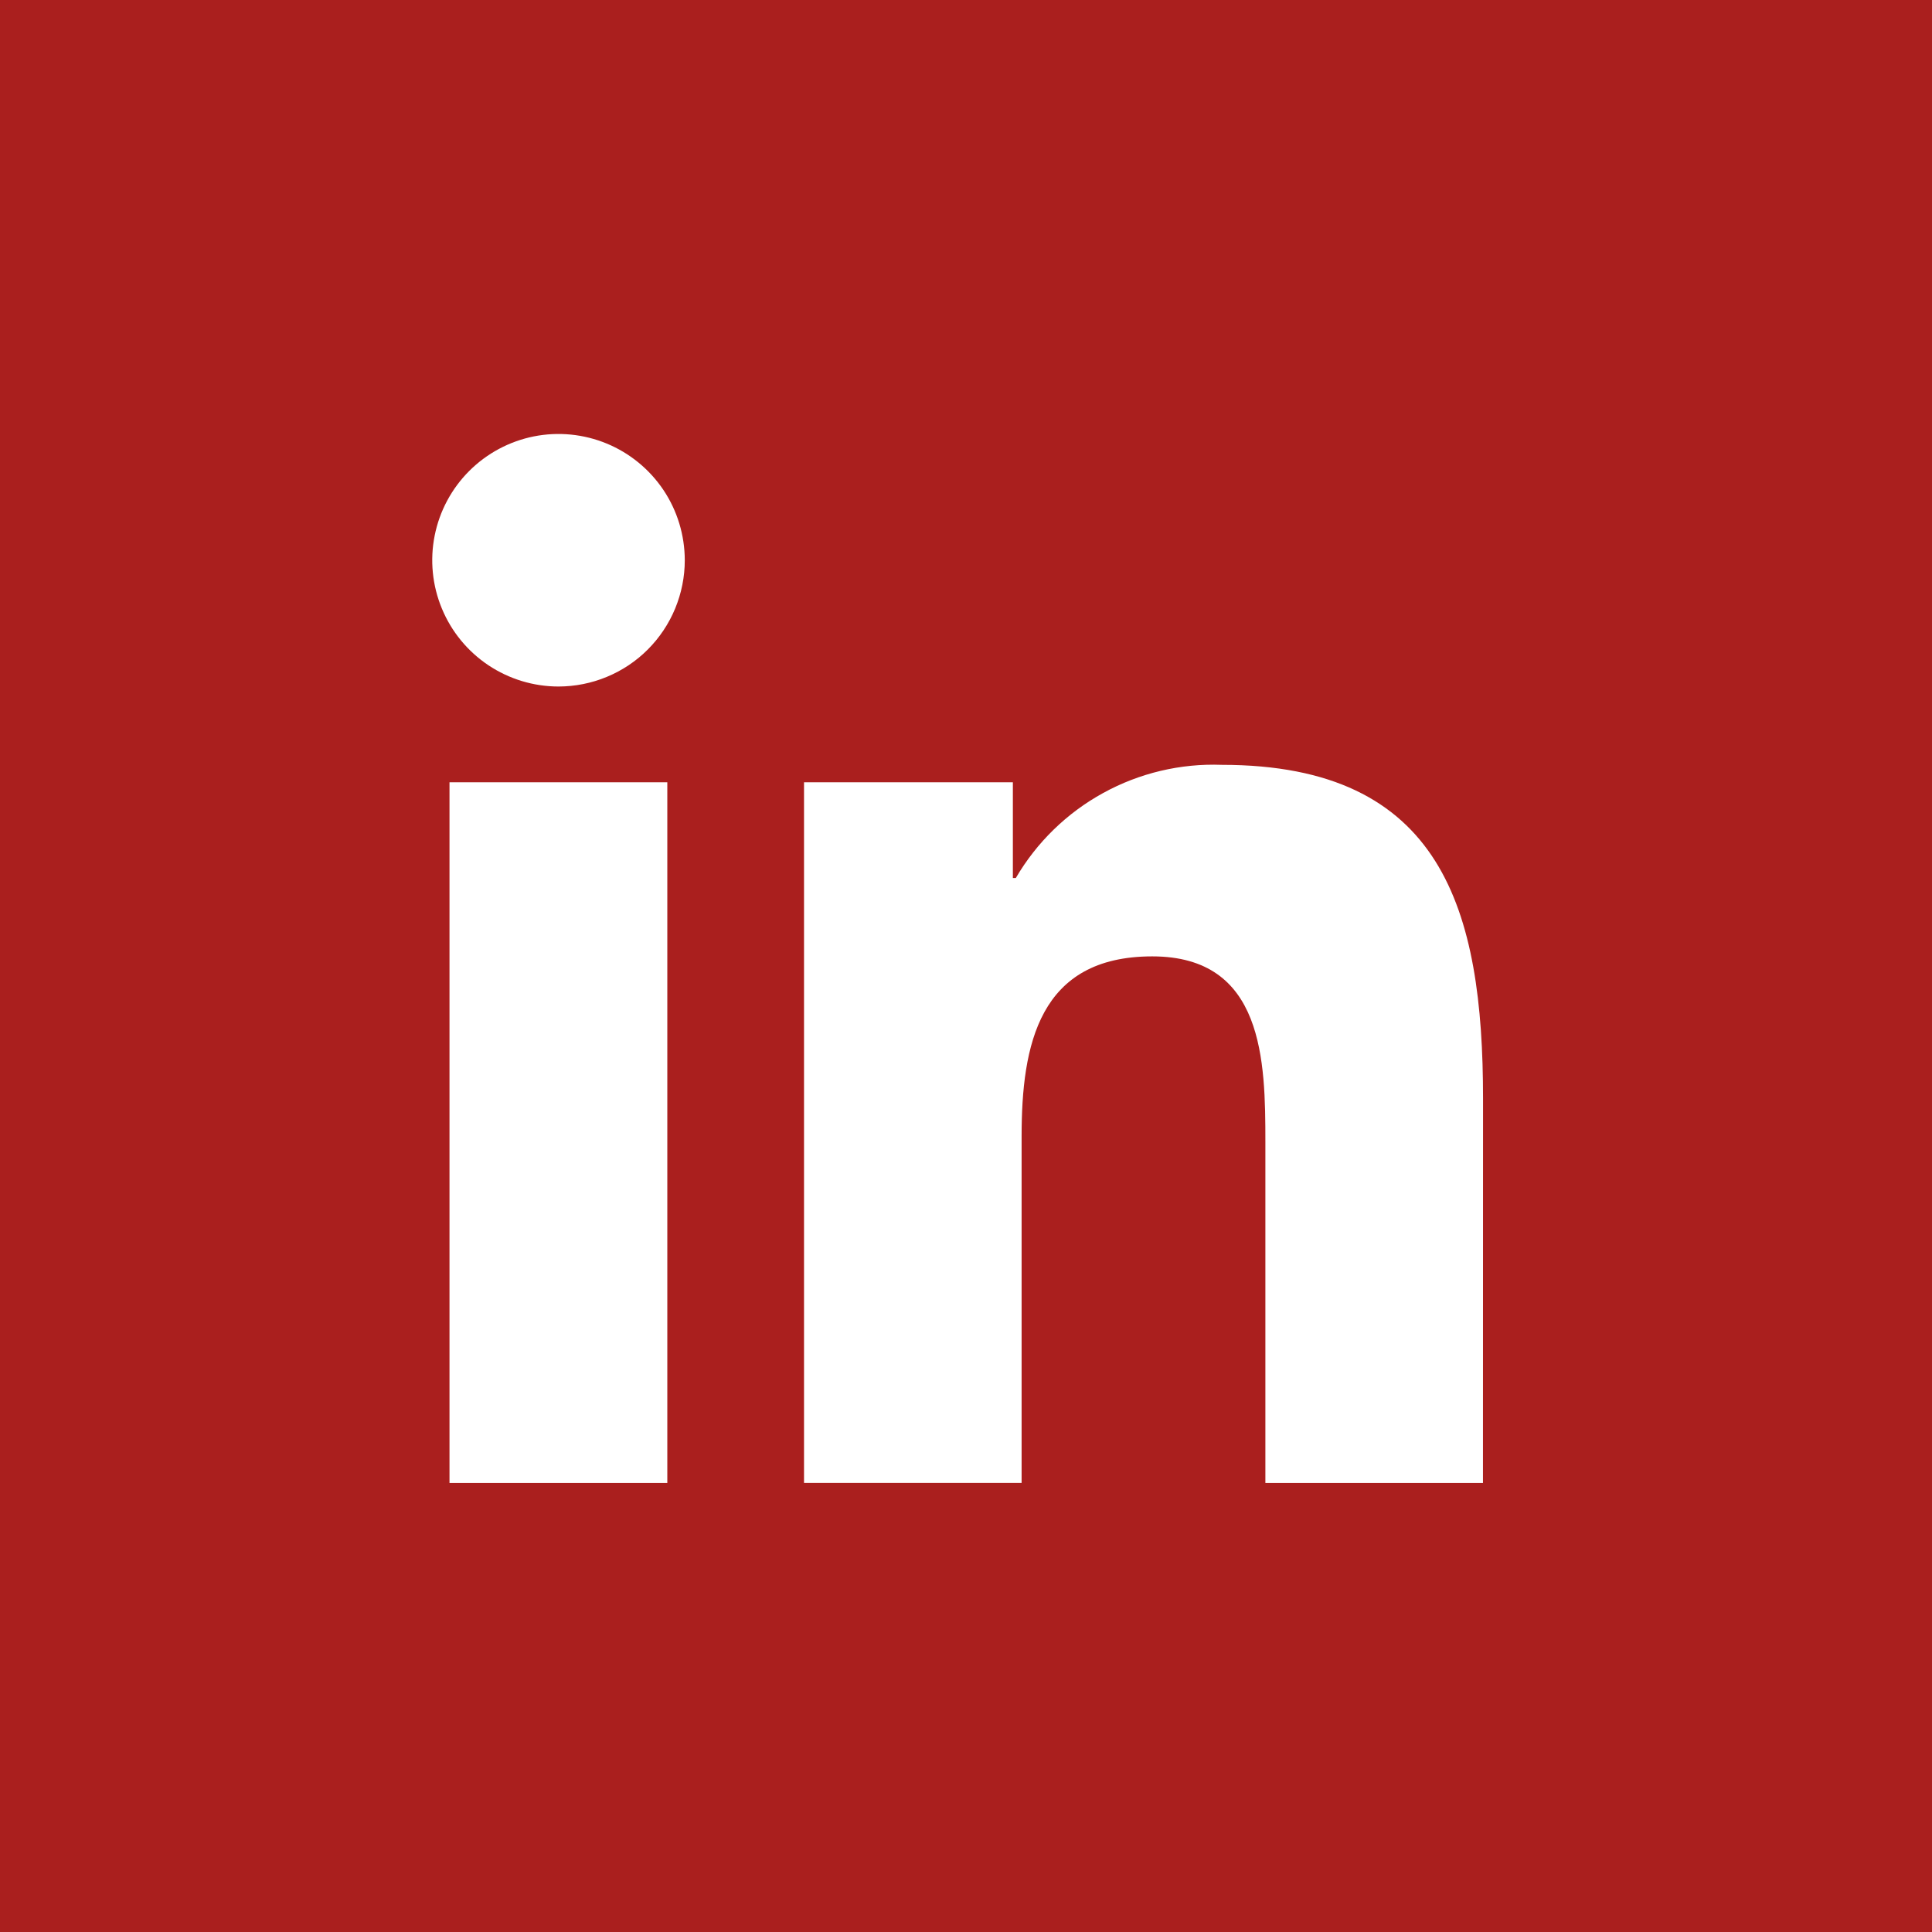
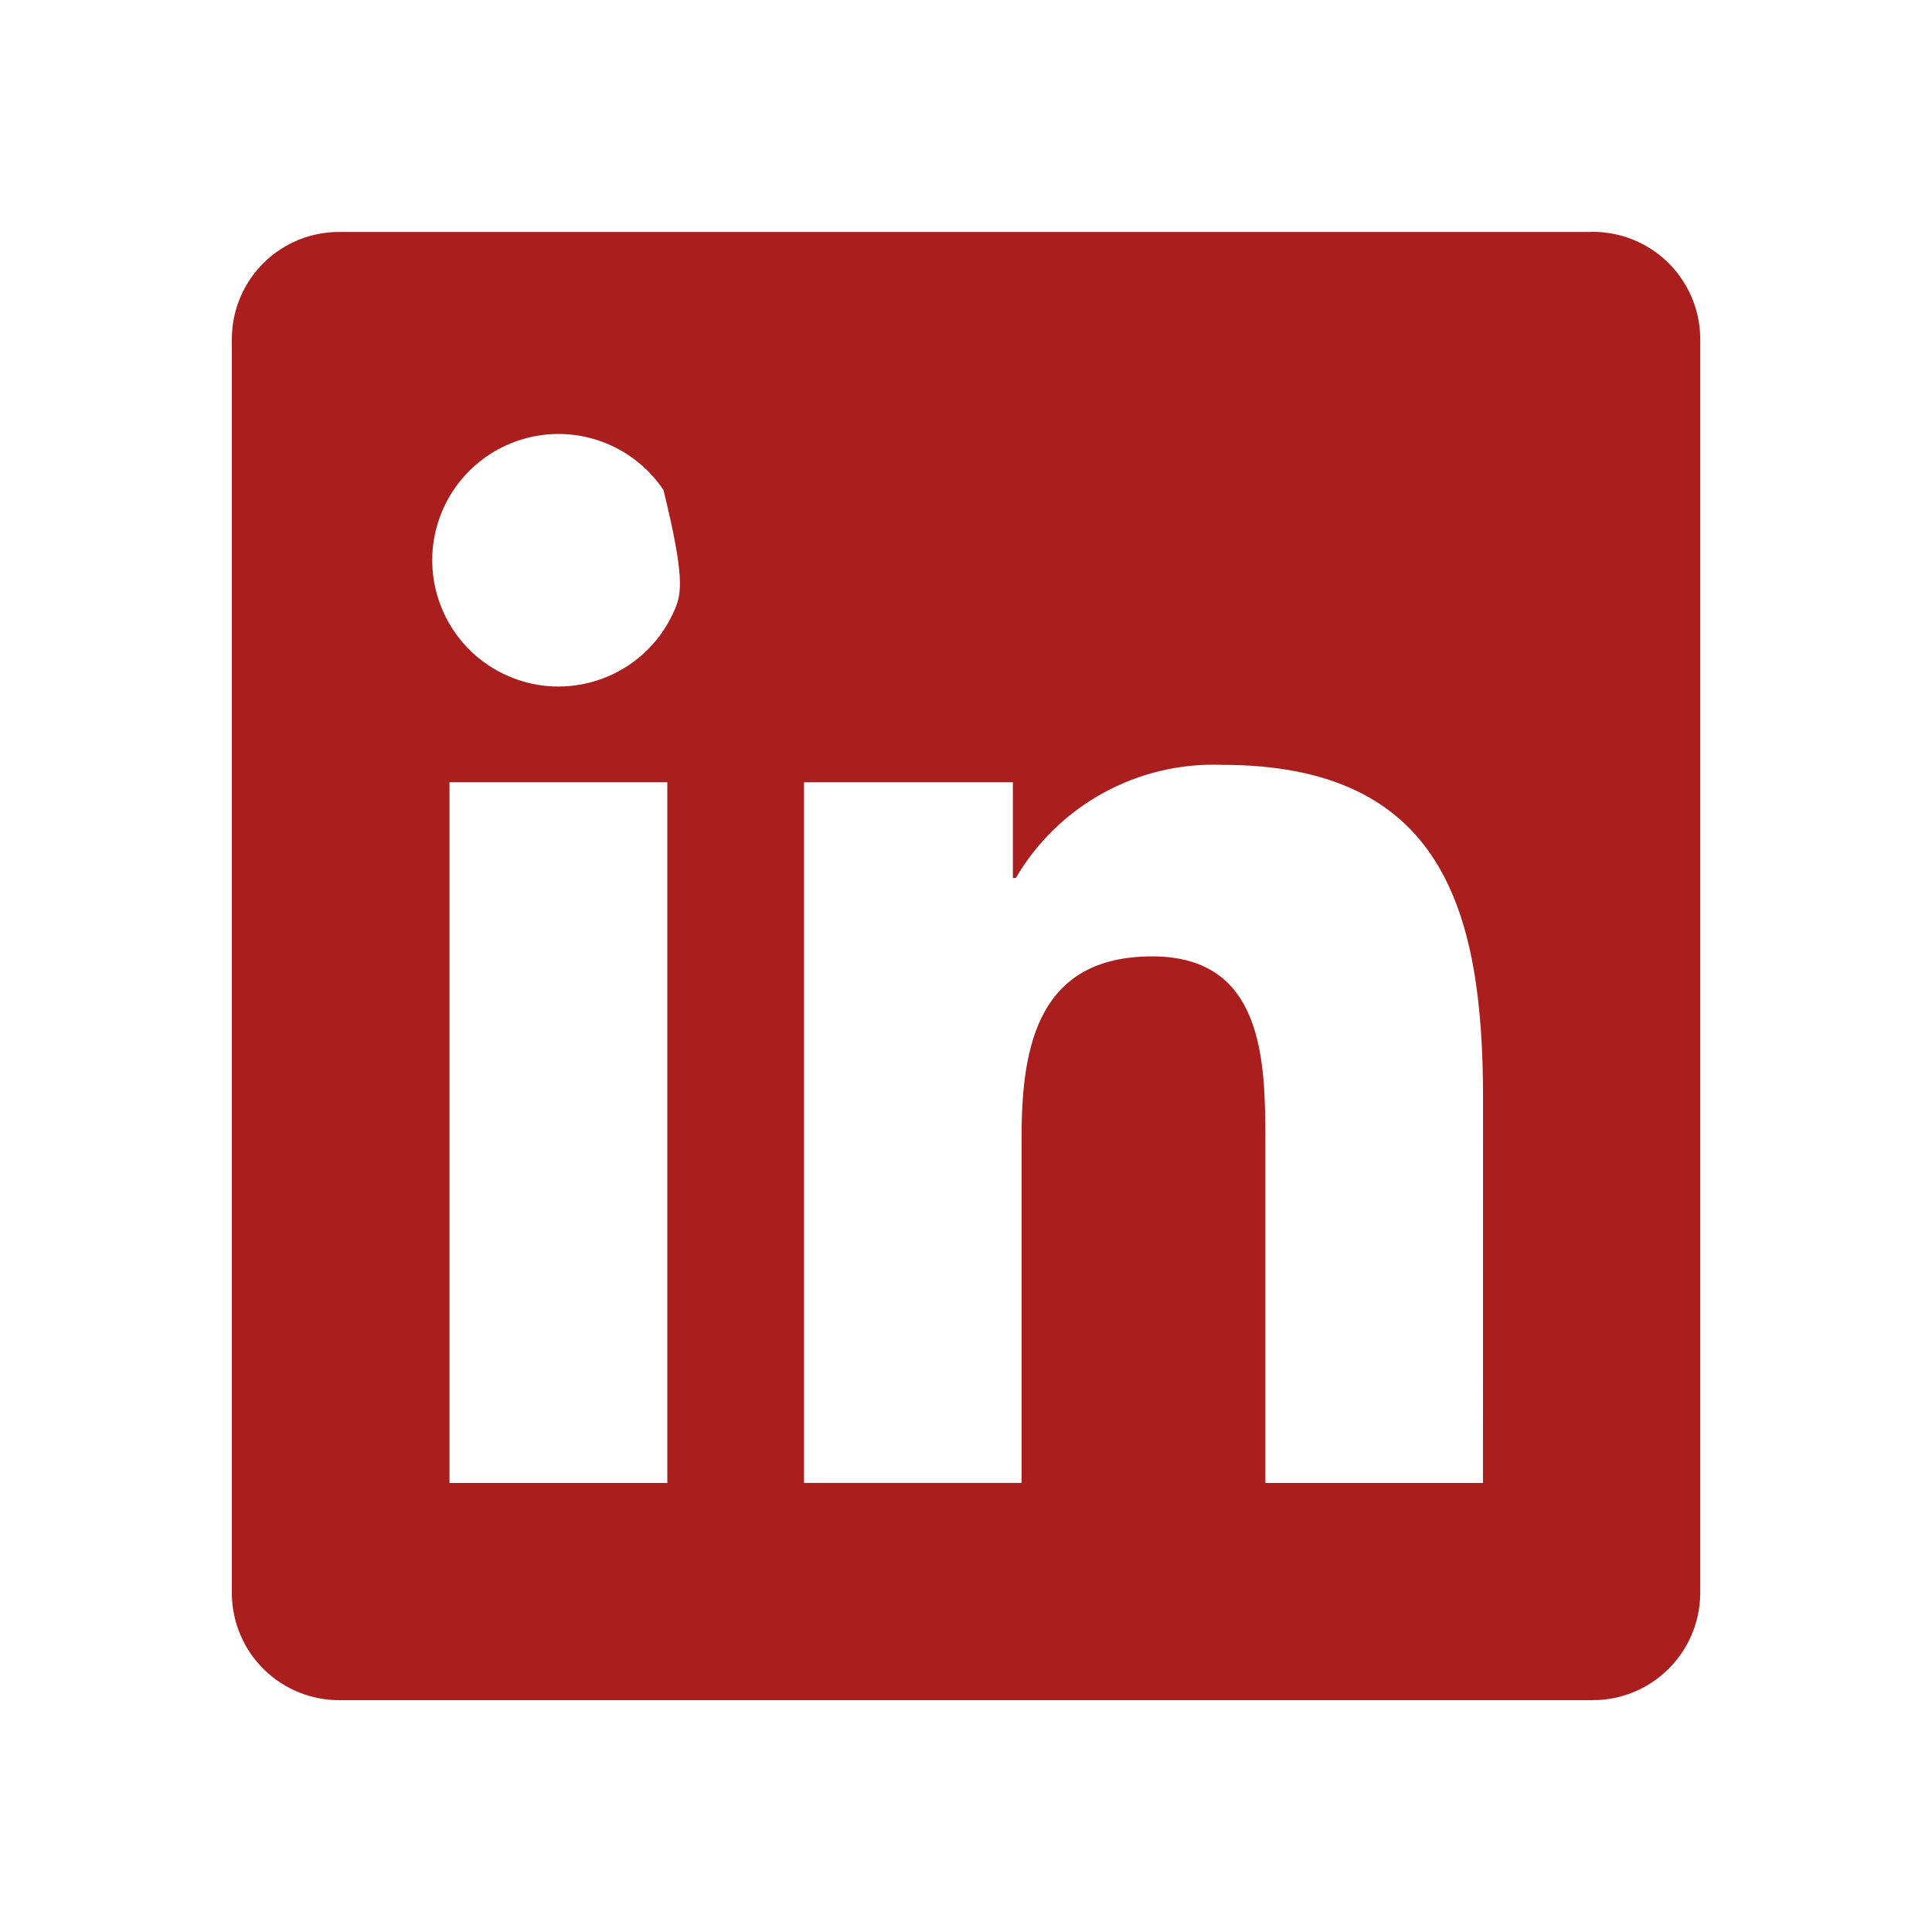
<svg xmlns="http://www.w3.org/2000/svg" width="50" height="50" viewBox="0 0 50 50" fill="none">
-   <rect width="50" height="50" fill="#AA1F1E" />
-   <rect x="9" y="8" width="31" height="33" fill="white" />
-   <path d="M38.379 38.379H32.748V29.561C32.748 27.458 32.711 24.751 29.82 24.751C26.887 24.751 26.439 27.042 26.439 29.408V38.378H20.808V20.245H26.213V22.723H26.289C26.83 21.798 27.612 21.037 28.551 20.522C29.49 20.006 30.552 19.754 31.622 19.794C37.329 19.794 38.381 23.548 38.381 28.431L38.379 38.379ZM14.455 17.767C13.809 17.767 13.177 17.575 12.639 17.216C12.102 16.857 11.683 16.347 11.436 15.75C11.188 15.153 11.123 14.496 11.249 13.862C11.375 13.228 11.686 12.646 12.143 12.189C12.6 11.732 13.182 11.421 13.816 11.294C14.45 11.168 15.107 11.233 15.704 11.48C16.301 11.727 16.811 12.146 17.171 12.683C17.53 13.22 17.721 13.852 17.722 14.498C17.722 14.928 17.637 15.352 17.473 15.749C17.309 16.145 17.068 16.506 16.765 16.809C16.462 17.113 16.102 17.353 15.705 17.517C15.309 17.682 14.884 17.766 14.455 17.767ZM17.27 38.379H11.633V20.245H17.27V38.379ZM41.186 6.003H8.804C8.069 5.994 7.361 6.278 6.835 6.792C6.309 7.305 6.009 8.007 6 8.742V41.258C6.009 41.993 6.309 42.695 6.835 43.209C7.36 43.723 8.069 44.008 8.804 44H41.186C41.923 44.009 42.633 43.725 43.161 43.211C43.689 42.697 43.991 41.995 44.002 41.258V8.739C43.991 8.003 43.688 7.301 43.161 6.787C42.633 6.274 41.923 5.991 41.186 6" fill="#AA1F1E" />
+   <path d="M38.379 38.379H32.748V29.561C32.748 27.458 32.711 24.751 29.82 24.751C26.887 24.751 26.439 27.042 26.439 29.408V38.378H20.808V20.245H26.213V22.723H26.289C26.83 21.798 27.612 21.037 28.551 20.522C29.49 20.006 30.552 19.754 31.622 19.794C37.329 19.794 38.381 23.548 38.381 28.431L38.379 38.379ZM14.455 17.767C13.809 17.767 13.177 17.575 12.639 17.216C12.102 16.857 11.683 16.347 11.436 15.75C11.188 15.153 11.123 14.496 11.249 13.862C11.375 13.228 11.686 12.646 12.143 12.189C12.6 11.732 13.182 11.421 13.816 11.294C14.45 11.168 15.107 11.233 15.704 11.48C16.301 11.727 16.811 12.146 17.171 12.683C17.722 14.928 17.637 15.352 17.473 15.749C17.309 16.145 17.068 16.506 16.765 16.809C16.462 17.113 16.102 17.353 15.705 17.517C15.309 17.682 14.884 17.766 14.455 17.767ZM17.27 38.379H11.633V20.245H17.27V38.379ZM41.186 6.003H8.804C8.069 5.994 7.361 6.278 6.835 6.792C6.309 7.305 6.009 8.007 6 8.742V41.258C6.009 41.993 6.309 42.695 6.835 43.209C7.36 43.723 8.069 44.008 8.804 44H41.186C41.923 44.009 42.633 43.725 43.161 43.211C43.689 42.697 43.991 41.995 44.002 41.258V8.739C43.991 8.003 43.688 7.301 43.161 6.787C42.633 6.274 41.923 5.991 41.186 6" fill="#AA1F1E" />
</svg>